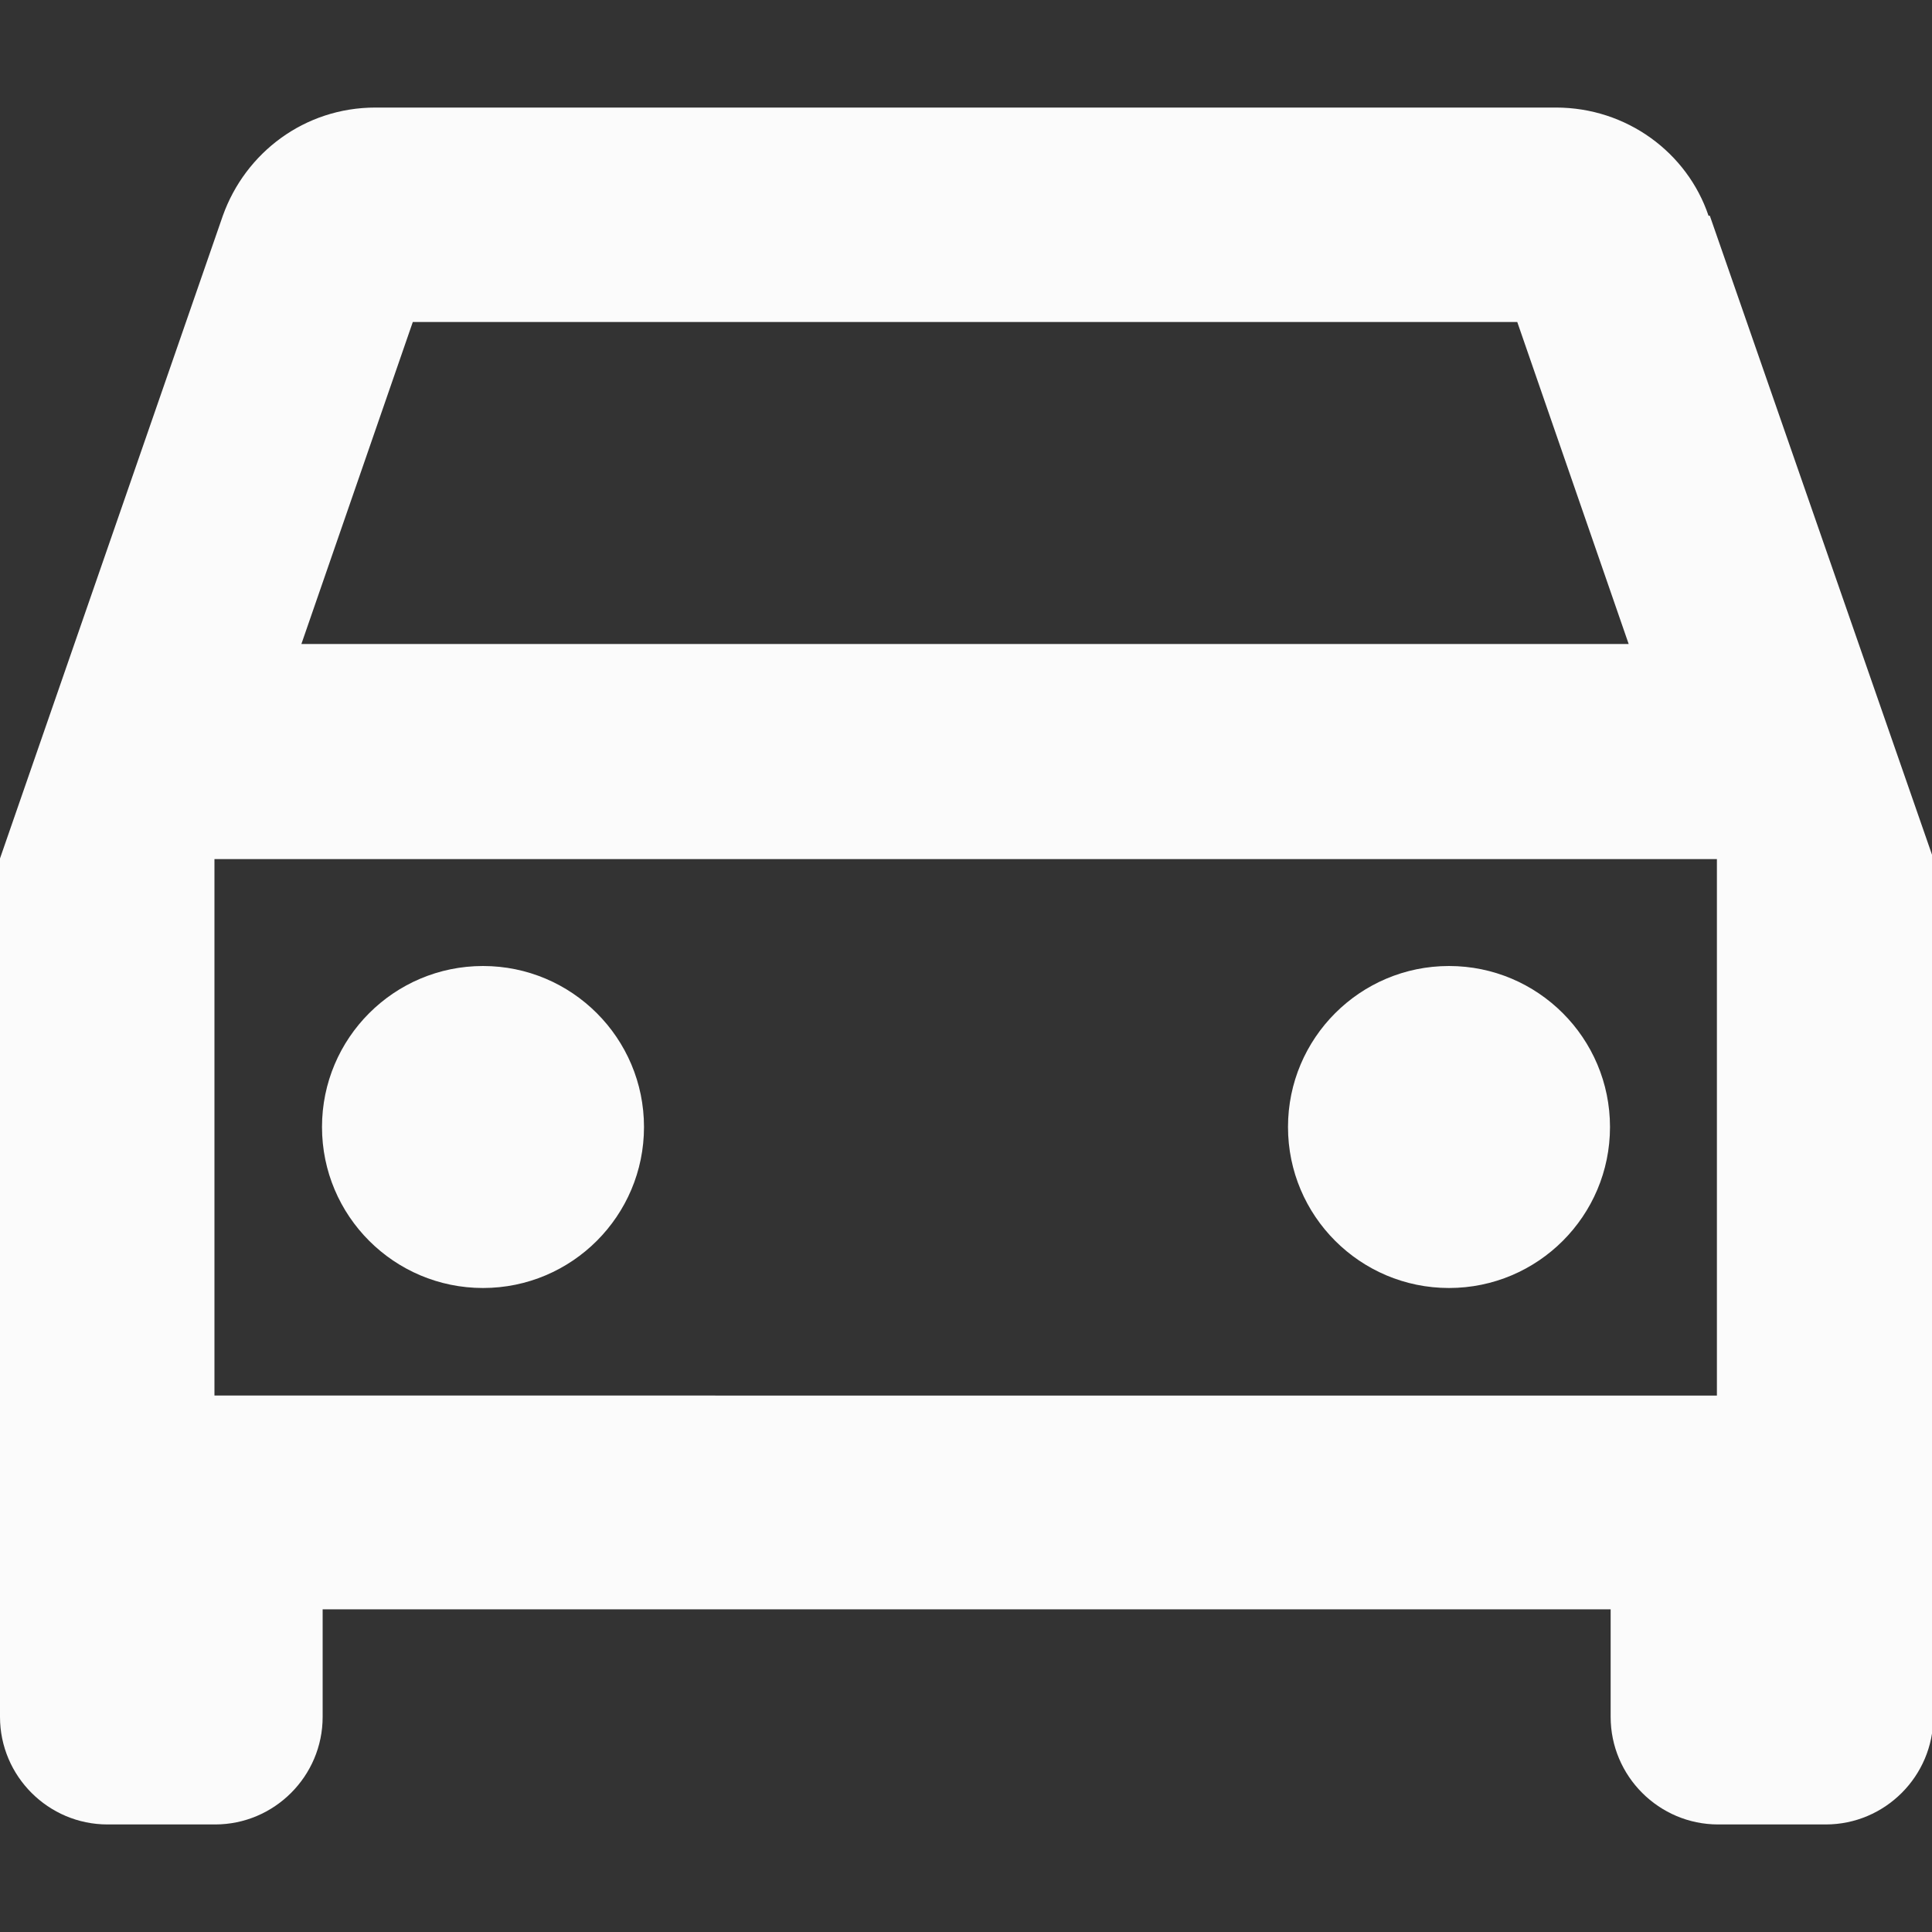
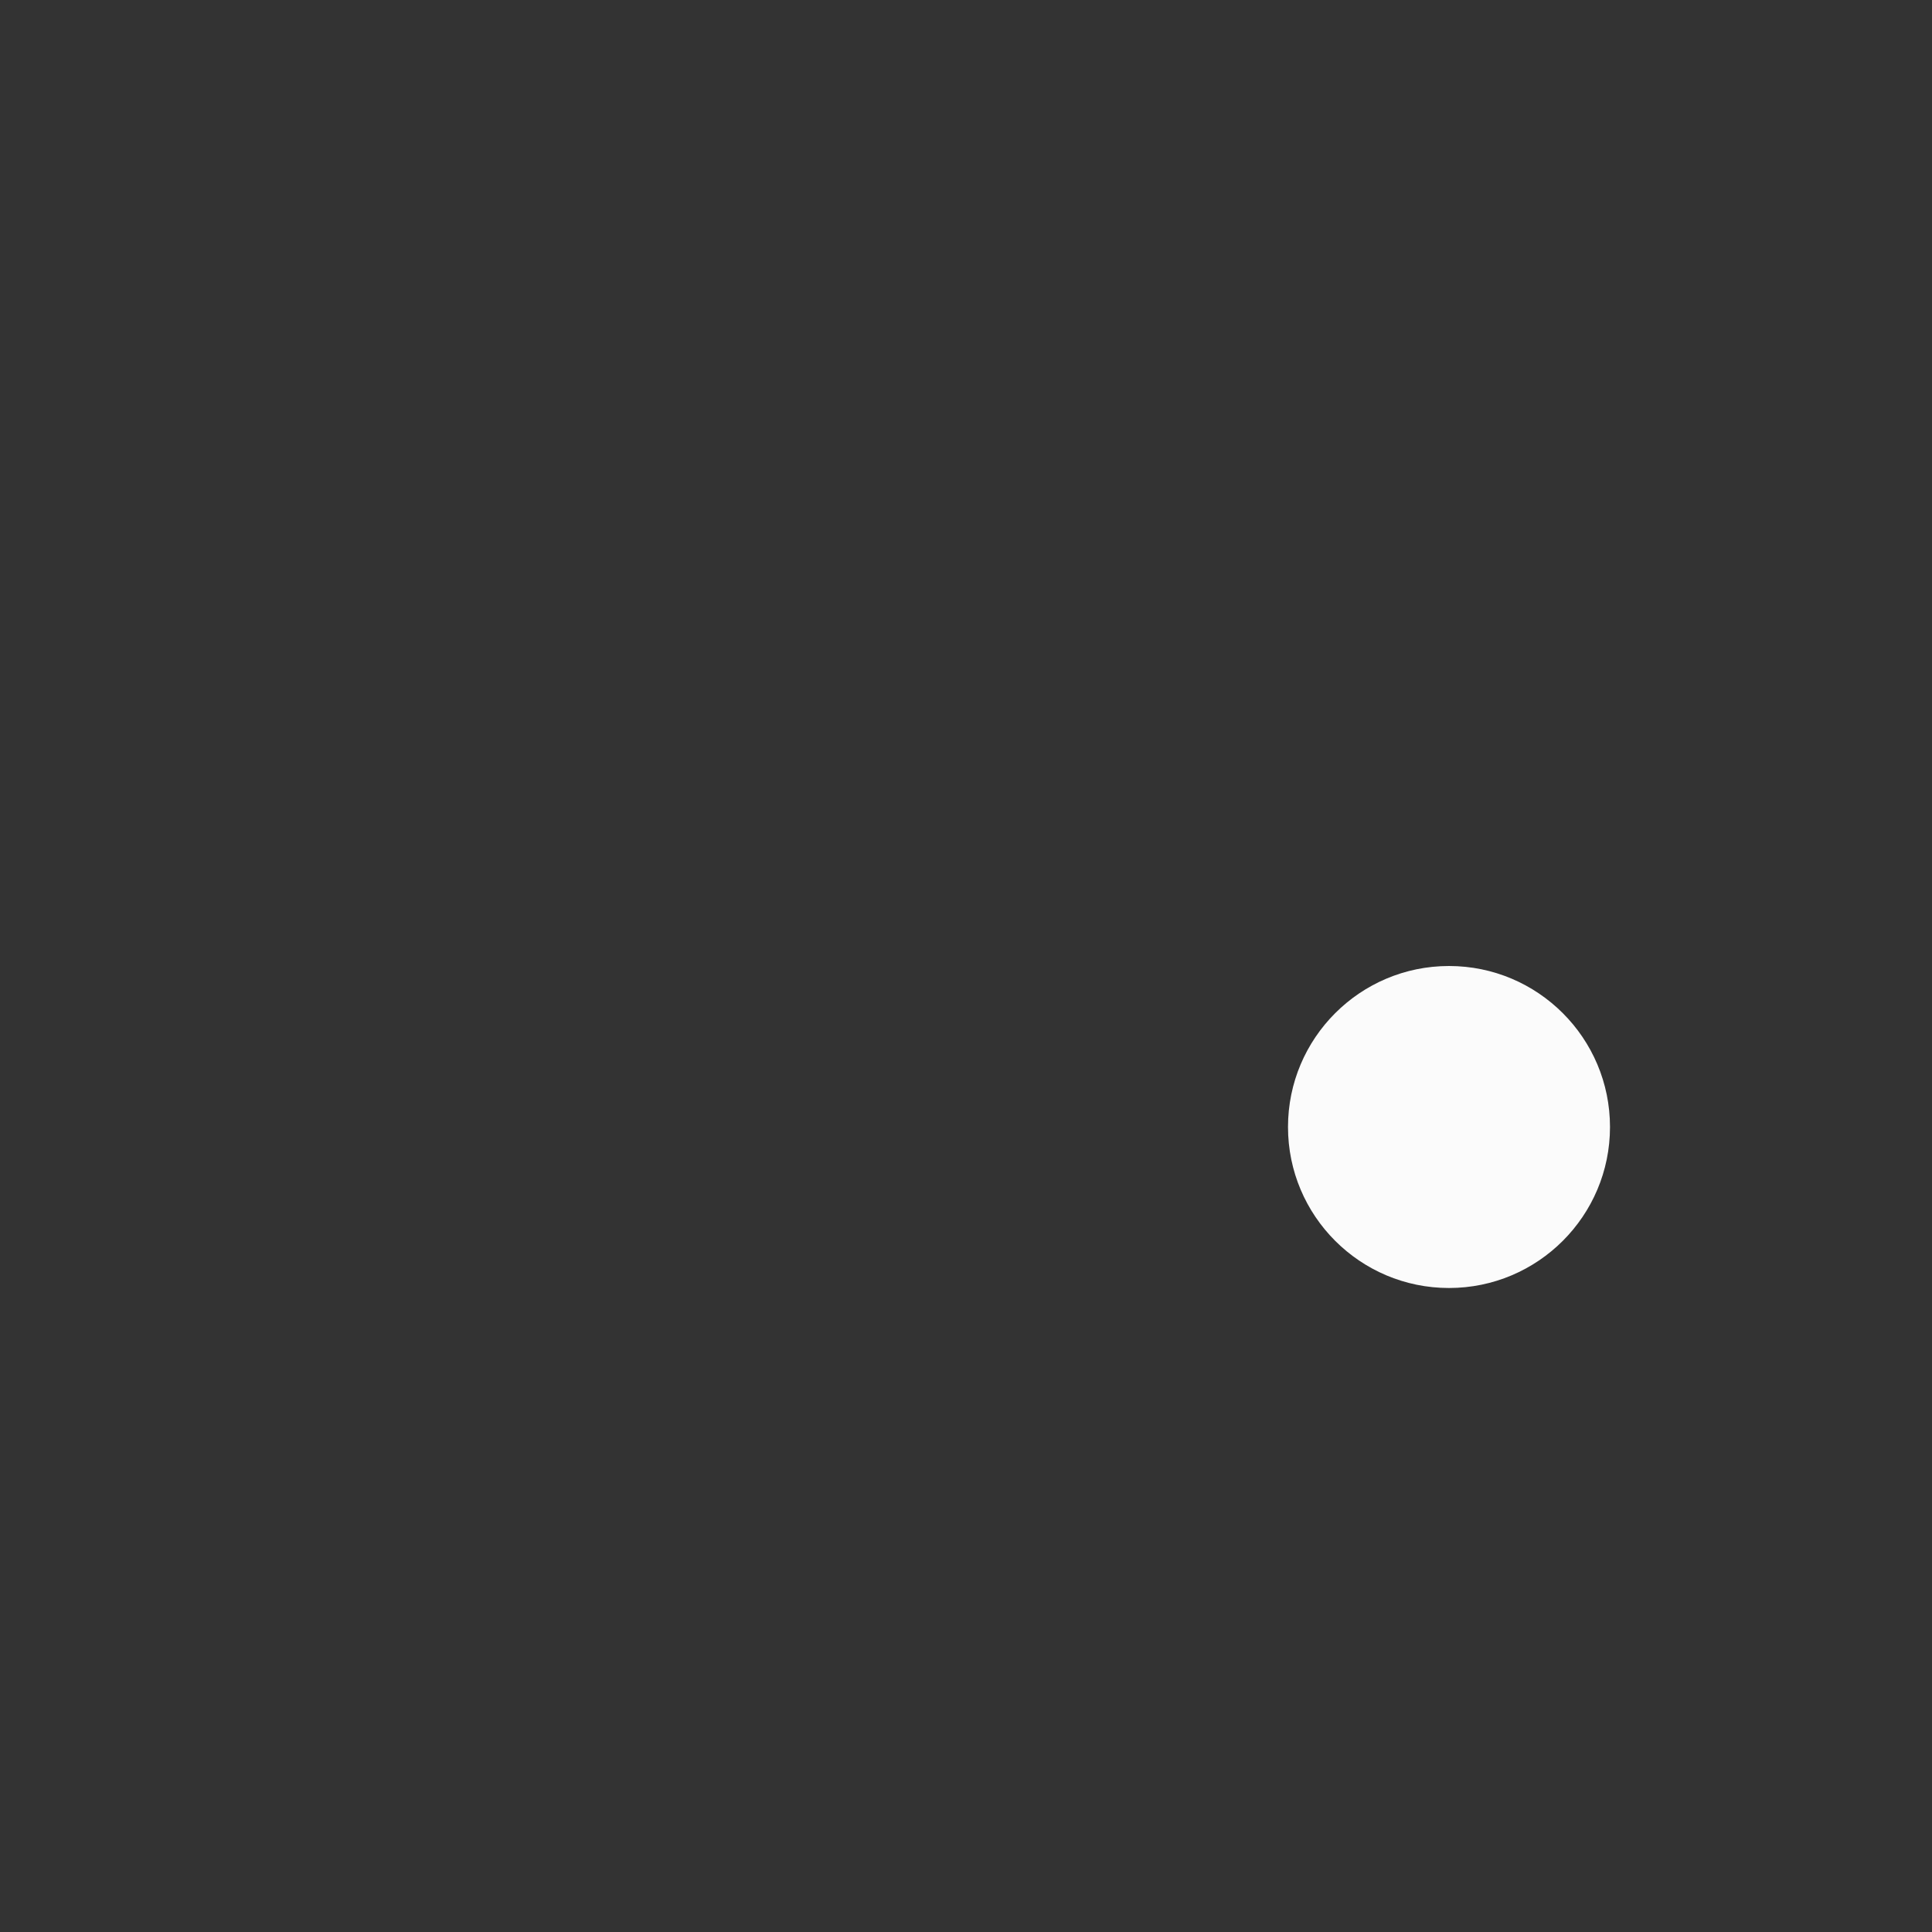
<svg xmlns="http://www.w3.org/2000/svg" id="uuid-36ad447b-bc4c-48dd-804f-3e459875fa56" width="30" height="30" viewBox="0 0 30 30">
  <rect x="0" y="0" width="30" height="30" fill="#333333" stroke="none" />
  <defs>
    <style>.uuid-290aac56-fee8-4deb-8039-7f07229148d4{fill:#fbfbfb;stroke-width:0px;}</style>
  </defs>
-   <path class="uuid-290aac56-fee8-4deb-8039-7f07229148d4" d="m26.53,3.35c-.33-.98-1.27-1.68-2.37-1.68H5.83c-1.1,0-2.02.7-2.37,1.68L0,13.33v13.33c0,.92.75,1.67,1.67,1.67h1.67c.92,0,1.67-.75,1.67-1.67v-1.67h20v1.67c0,.92.75,1.67,1.67,1.67h1.67c.92,0,1.67-.75,1.67-1.67v-13.33l-3.47-9.98Zm-20.12,1.65h17.15l1.73,5H4.68l1.73-5Zm20.25,16.67H3.33v-8.33h23.33v8.33Z" />
-   <path class="uuid-290aac56-fee8-4deb-8039-7f07229148d4" d="m7.5,20c1.38,0,2.5-1.12,2.5-2.5s-1.12-2.5-2.5-2.5-2.5,1.12-2.5,2.5,1.12,2.5,2.5,2.5Z" />
  <path class="uuid-290aac56-fee8-4deb-8039-7f07229148d4" d="m22.5,20c1.38,0,2.5-1.12,2.5-2.5s-1.12-2.5-2.5-2.5-2.5,1.12-2.5,2.5,1.12,2.5,2.5,2.5Z" />
</svg>